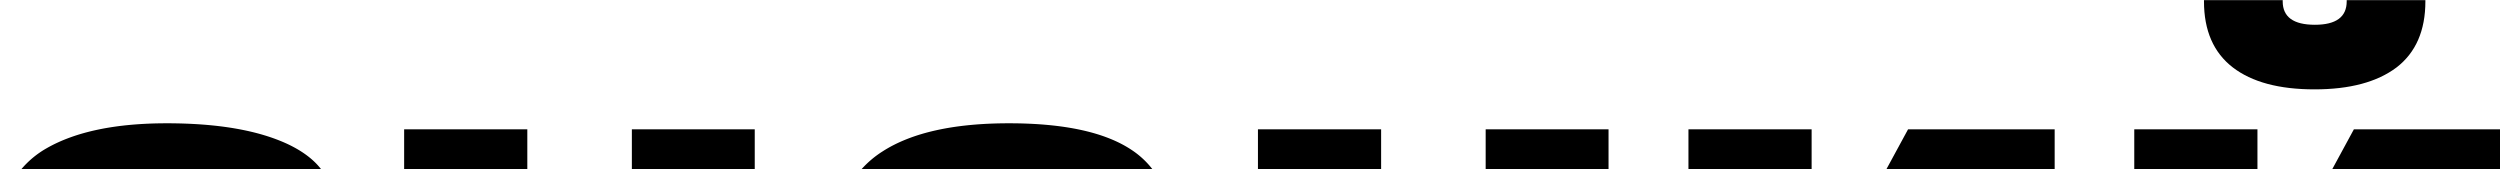
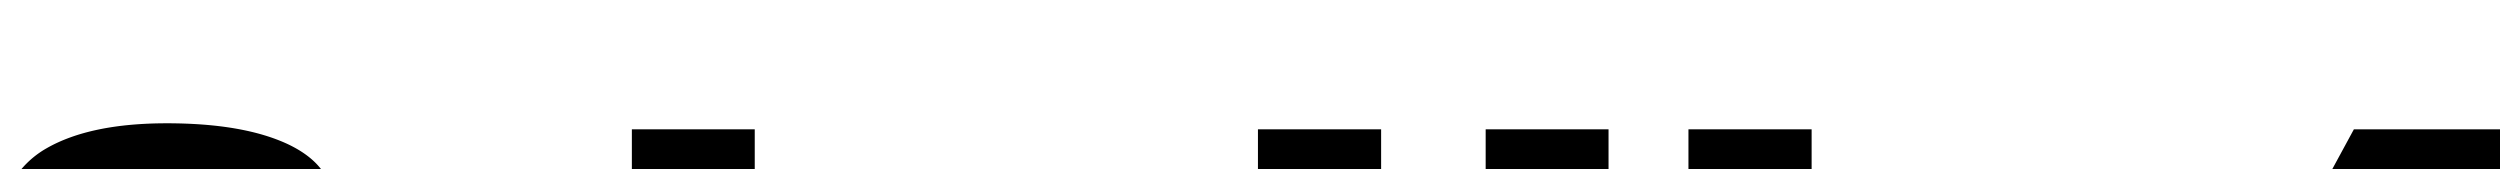
<svg xmlns="http://www.w3.org/2000/svg" id="Слой_1" data-name="Слой 1" viewBox="0 0 2332 158">
  <title>Монтажная область 30</title>
  <path d="M299.67,158H19.75a87.35,87.35,0,0,1,23.76-19.72Q84.15,115,155.6,115t113.22,19.62Q289.25,144.39,299.67,158Z" />
-   <rect x="376.99" y="120.63" width="114.89" height="37.37" />
  <rect x="589.4" y="120.63" width="114.62" height="37.37" />
-   <path d="M1075.11,158H803.47a93.48,93.48,0,0,1,19.79-16.77Q864,115,941.1,115q77.34,0,114.61,24.95A80.49,80.49,0,0,1,1075.11,158Z" />
  <rect x="1385.83" y="120.63" width="114.61" height="37.37" />
  <rect x="1173.41" y="120.63" width="114.9" height="37.37" />
-   <polygon points="1916.59 120.63 1916.59 158 1759.55 158 1779.84 120.63 1916.59 120.63" />
  <rect x="1574.99" y="120.63" width="114.89" height="37.37" />
-   <path d="M2262.4.13V1.25q0,40.92-26.9,61.65Q2208.3,83.36,2159,83.36q-49.59,0-76.22-20.46-26.91-20.73-26.9-61.65V.13h73.42V1.25q0,21.85,30,21.86,29.7,0,29.71-21.86V.13Z" />
  <polygon points="2332.46 120.63 2332.46 158 2175.41 158 2195.7 120.63 2332.46 120.63" />
-   <rect x="1990.85" y="120.63" width="114.9" height="37.37" />
</svg>